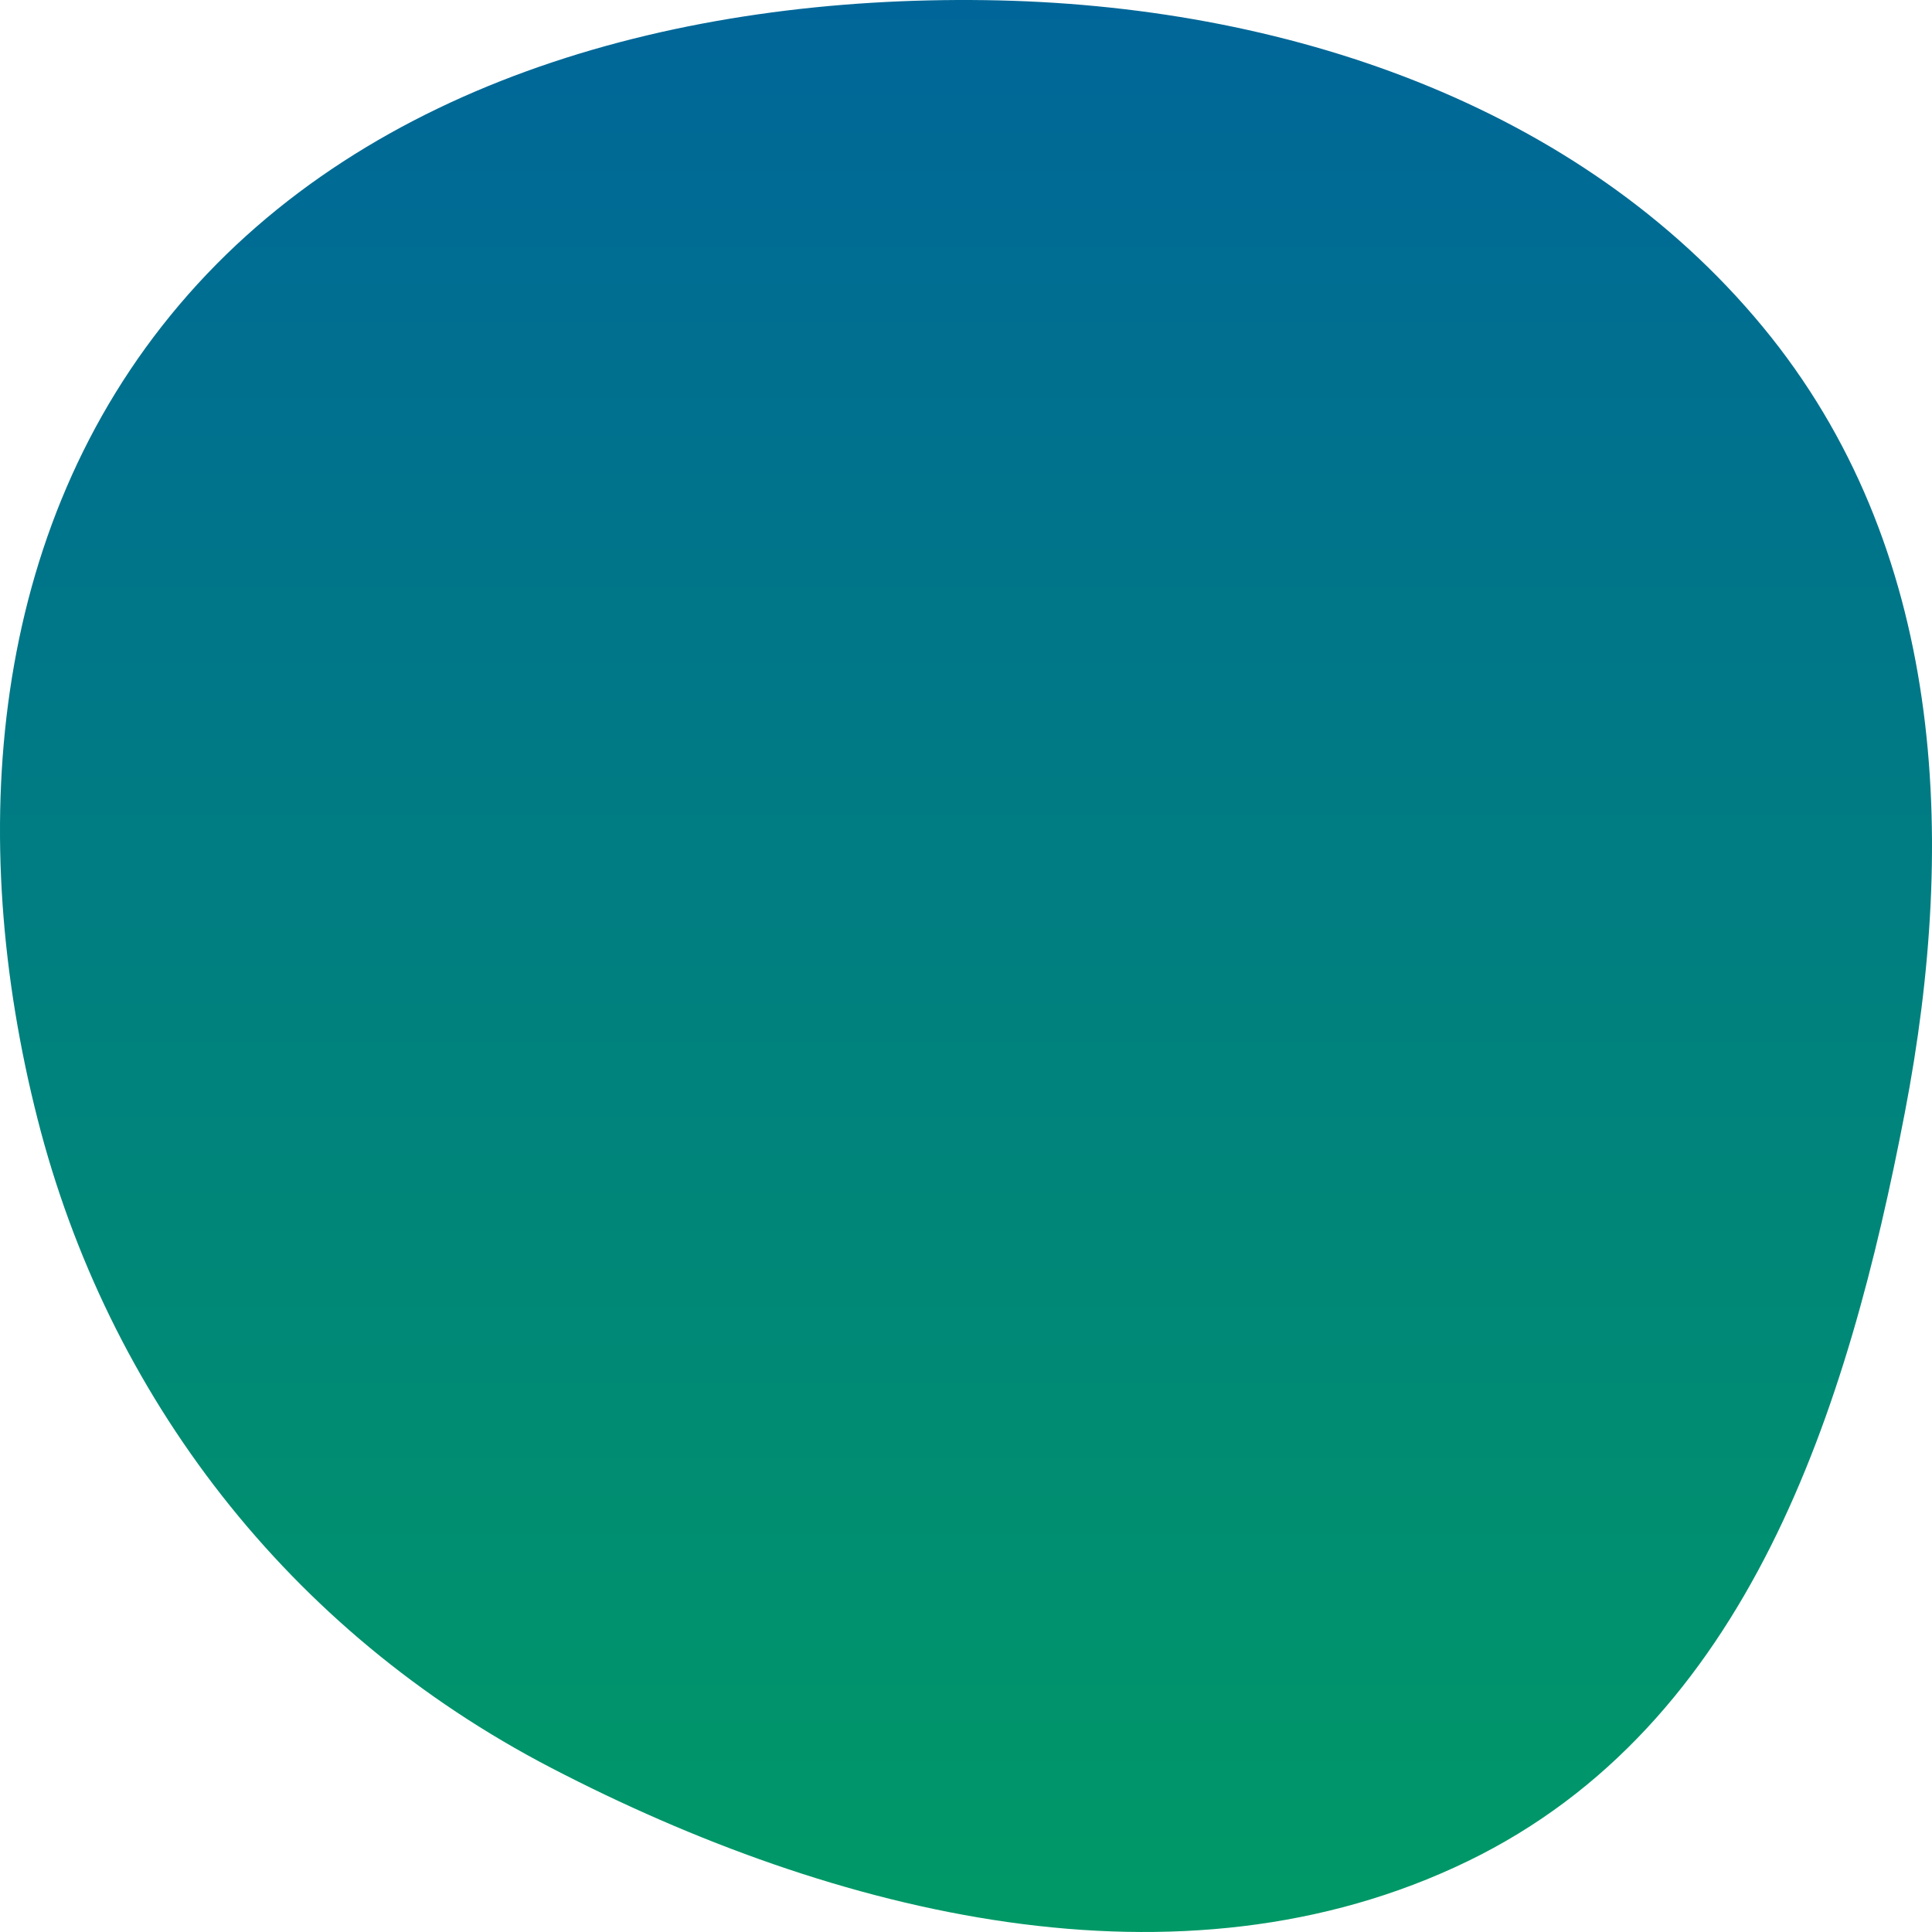
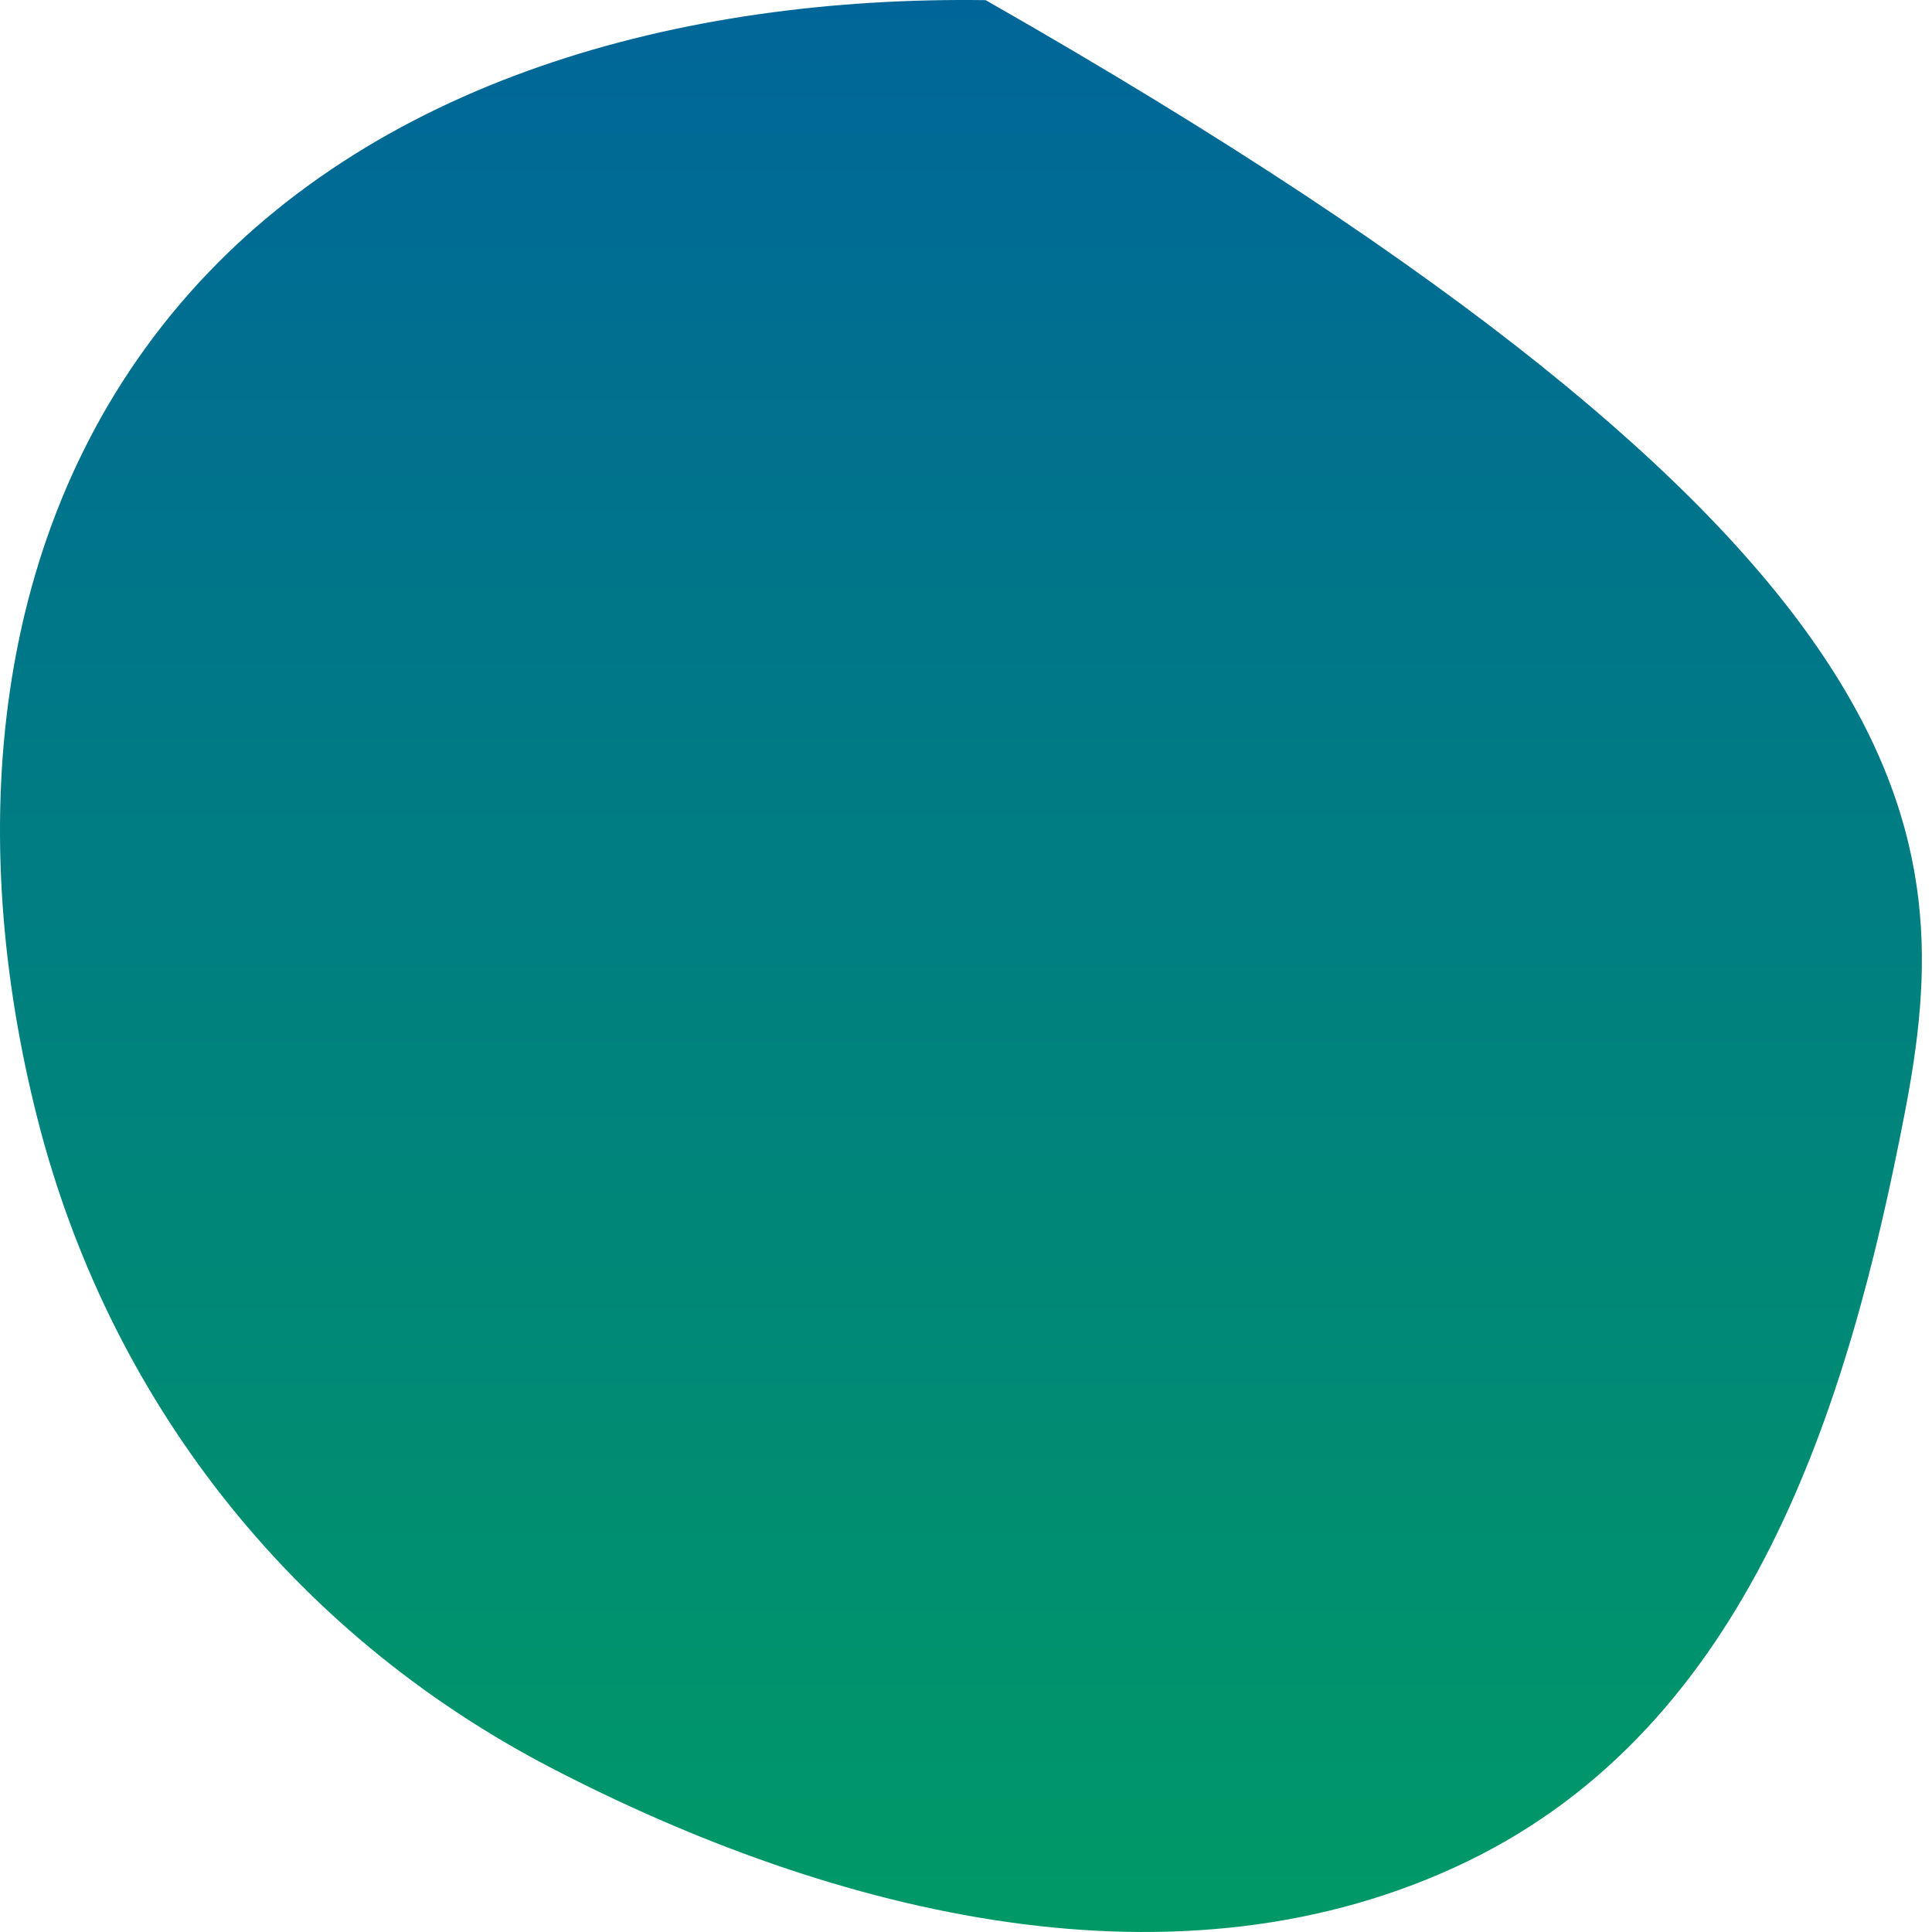
<svg xmlns="http://www.w3.org/2000/svg" width="92" height="92" viewBox="0 0 92 92" fill="none">
-   <path fill-rule="evenodd" clip-rule="evenodd" d="M46.936 0.007C61.13 0.205 75.186 4.97 83.936 15.557C92.6 26.039 93.228 39.872 90.709 52.968C88.004 67.031 83.317 82.126 69.881 88.634C56.179 95.27 39.745 91.195 26.252 84.187C13.707 77.672 5.132 66.442 1.784 53.267C-1.62 39.872 -0.563 25.249 8.545 14.507C17.62 3.802 32.443 -0.195 46.936 0.007Z" fill="url(#paint0_linear)" />
+   <path fill-rule="evenodd" clip-rule="evenodd" d="M46.936 0.007C92.6 26.039 93.228 39.872 90.709 52.968C88.004 67.031 83.317 82.126 69.881 88.634C56.179 95.27 39.745 91.195 26.252 84.187C13.707 77.672 5.132 66.442 1.784 53.267C-1.62 39.872 -0.563 25.249 8.545 14.507C17.62 3.802 32.443 -0.195 46.936 0.007Z" fill="url(#paint0_linear)" />
  <defs>
    <linearGradient id="paint0_linear" x1="46" y1="0" x2="46" y2="92" gradientUnits="userSpaceOnUse">
      <stop stop-color="#006699" />
      <stop offset="1" stop-color="#009966" />
    </linearGradient>
  </defs>
</svg>